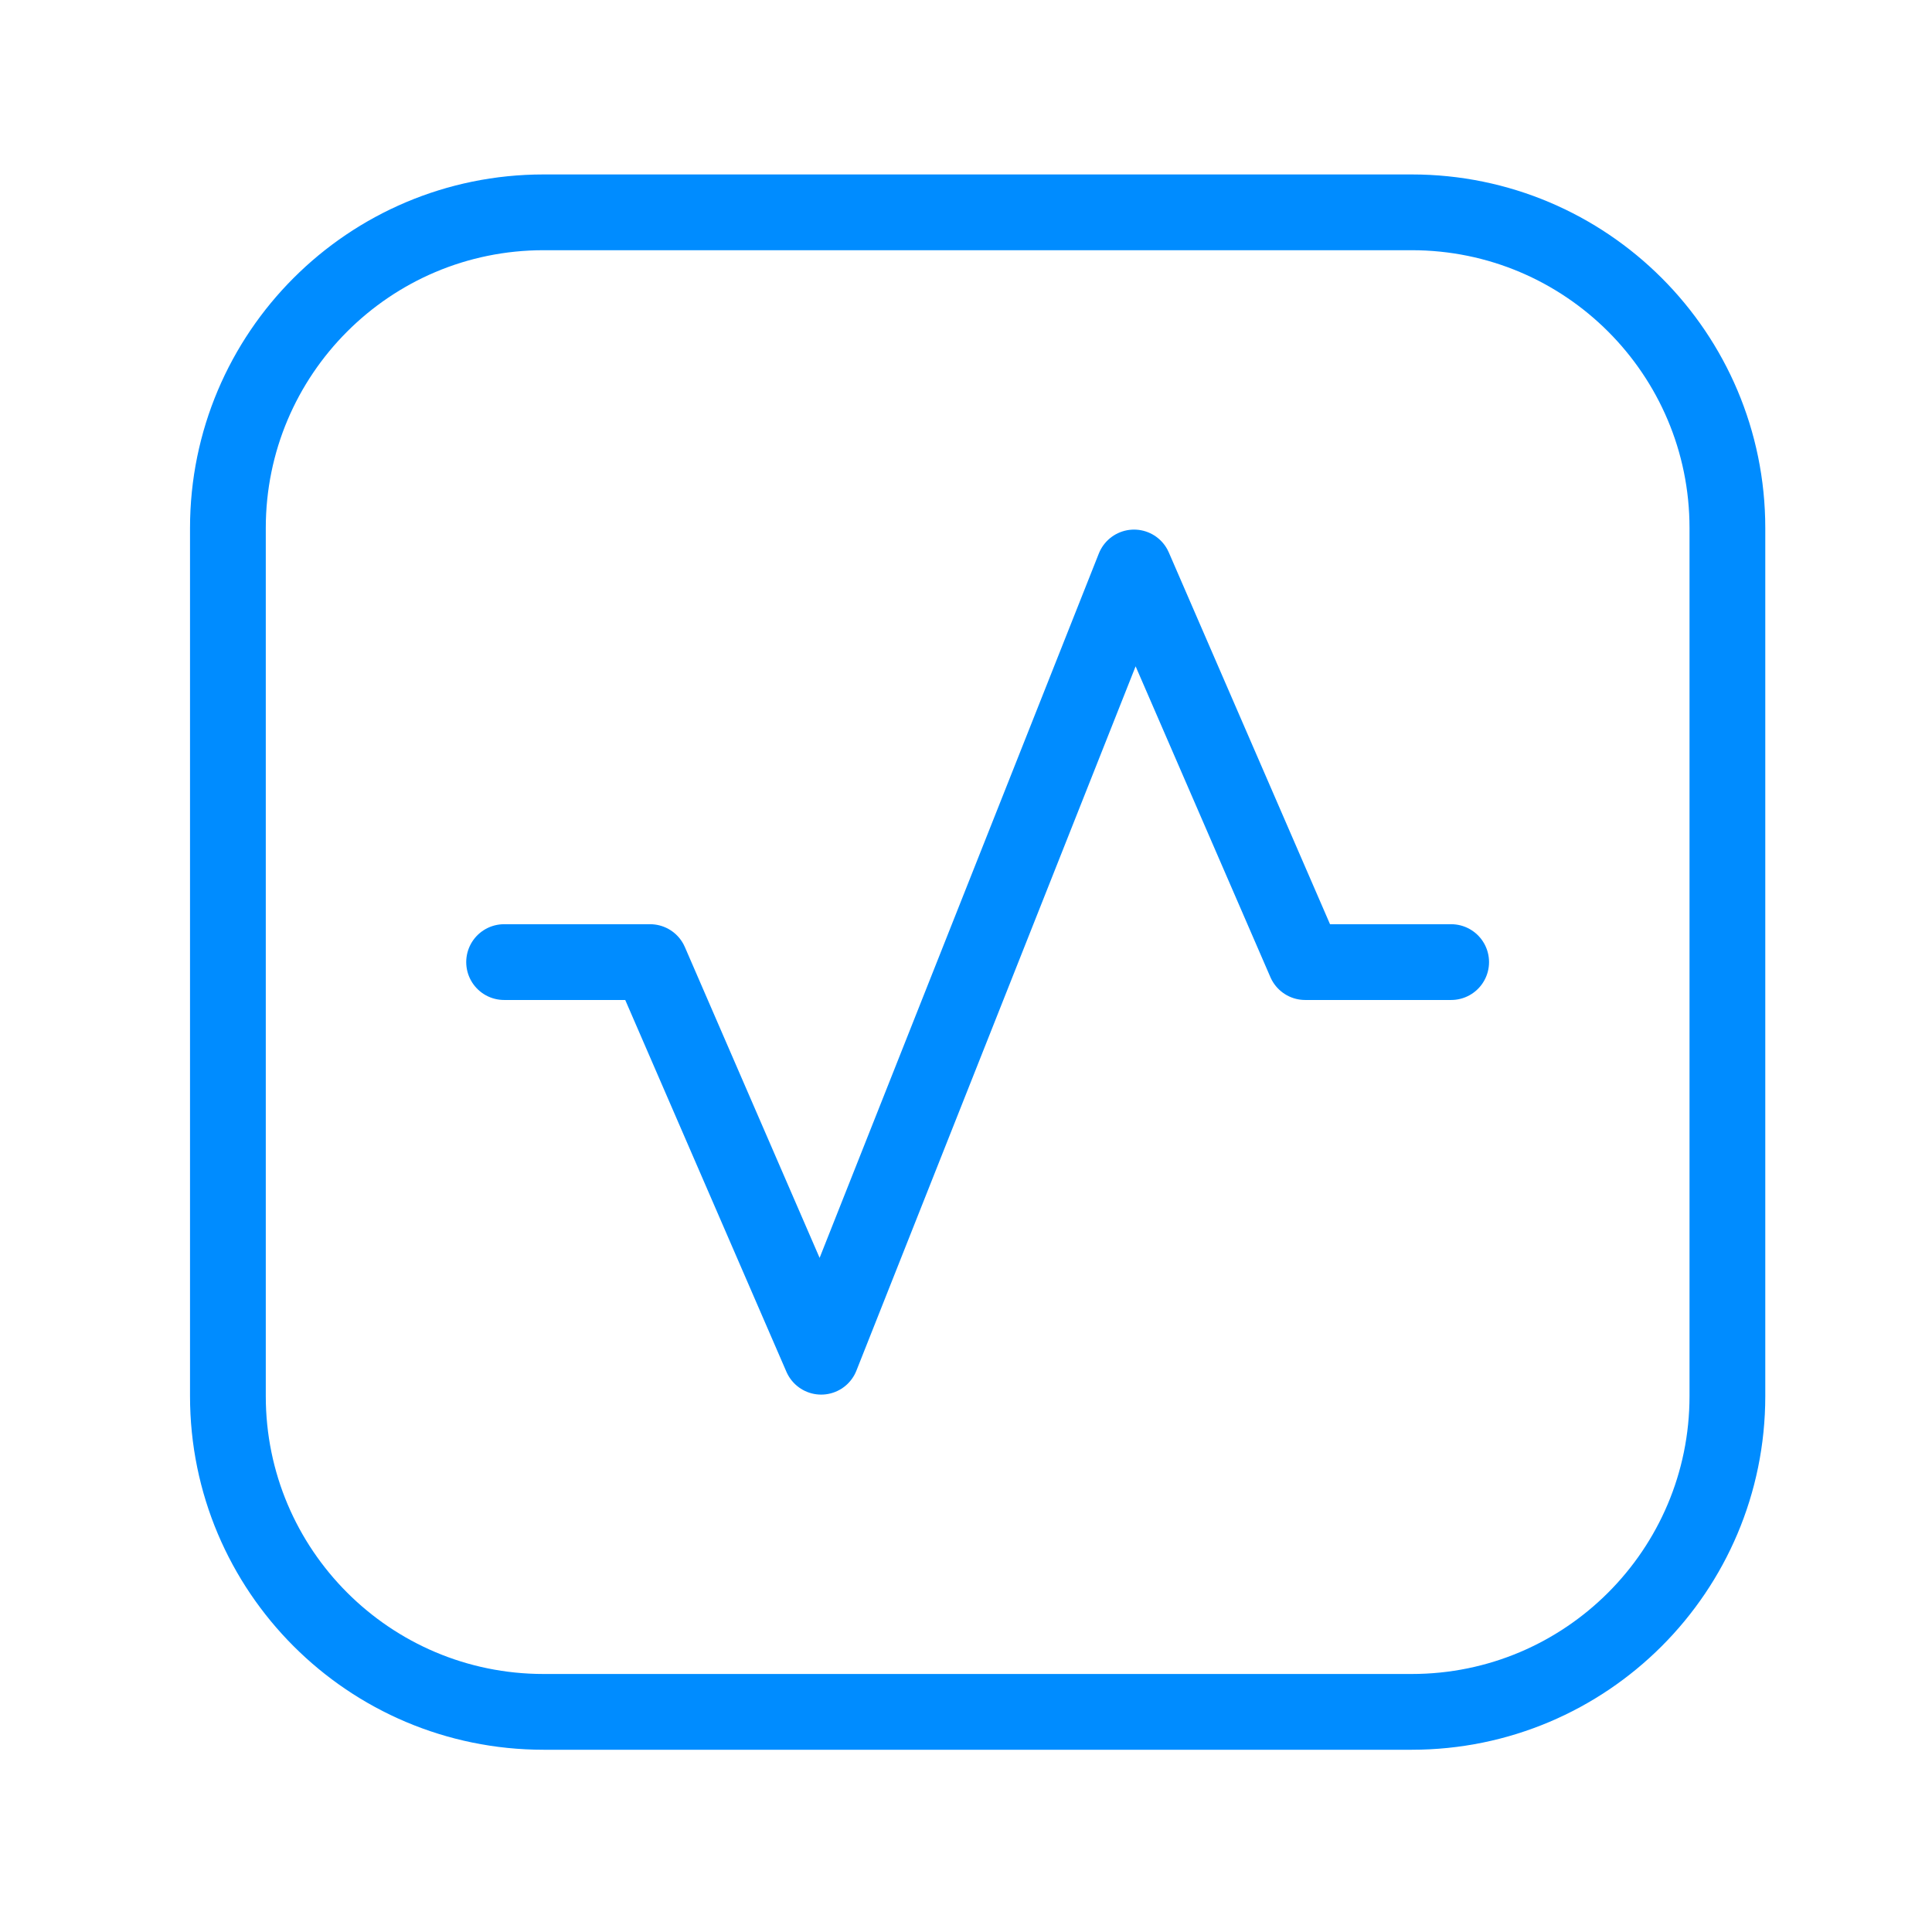
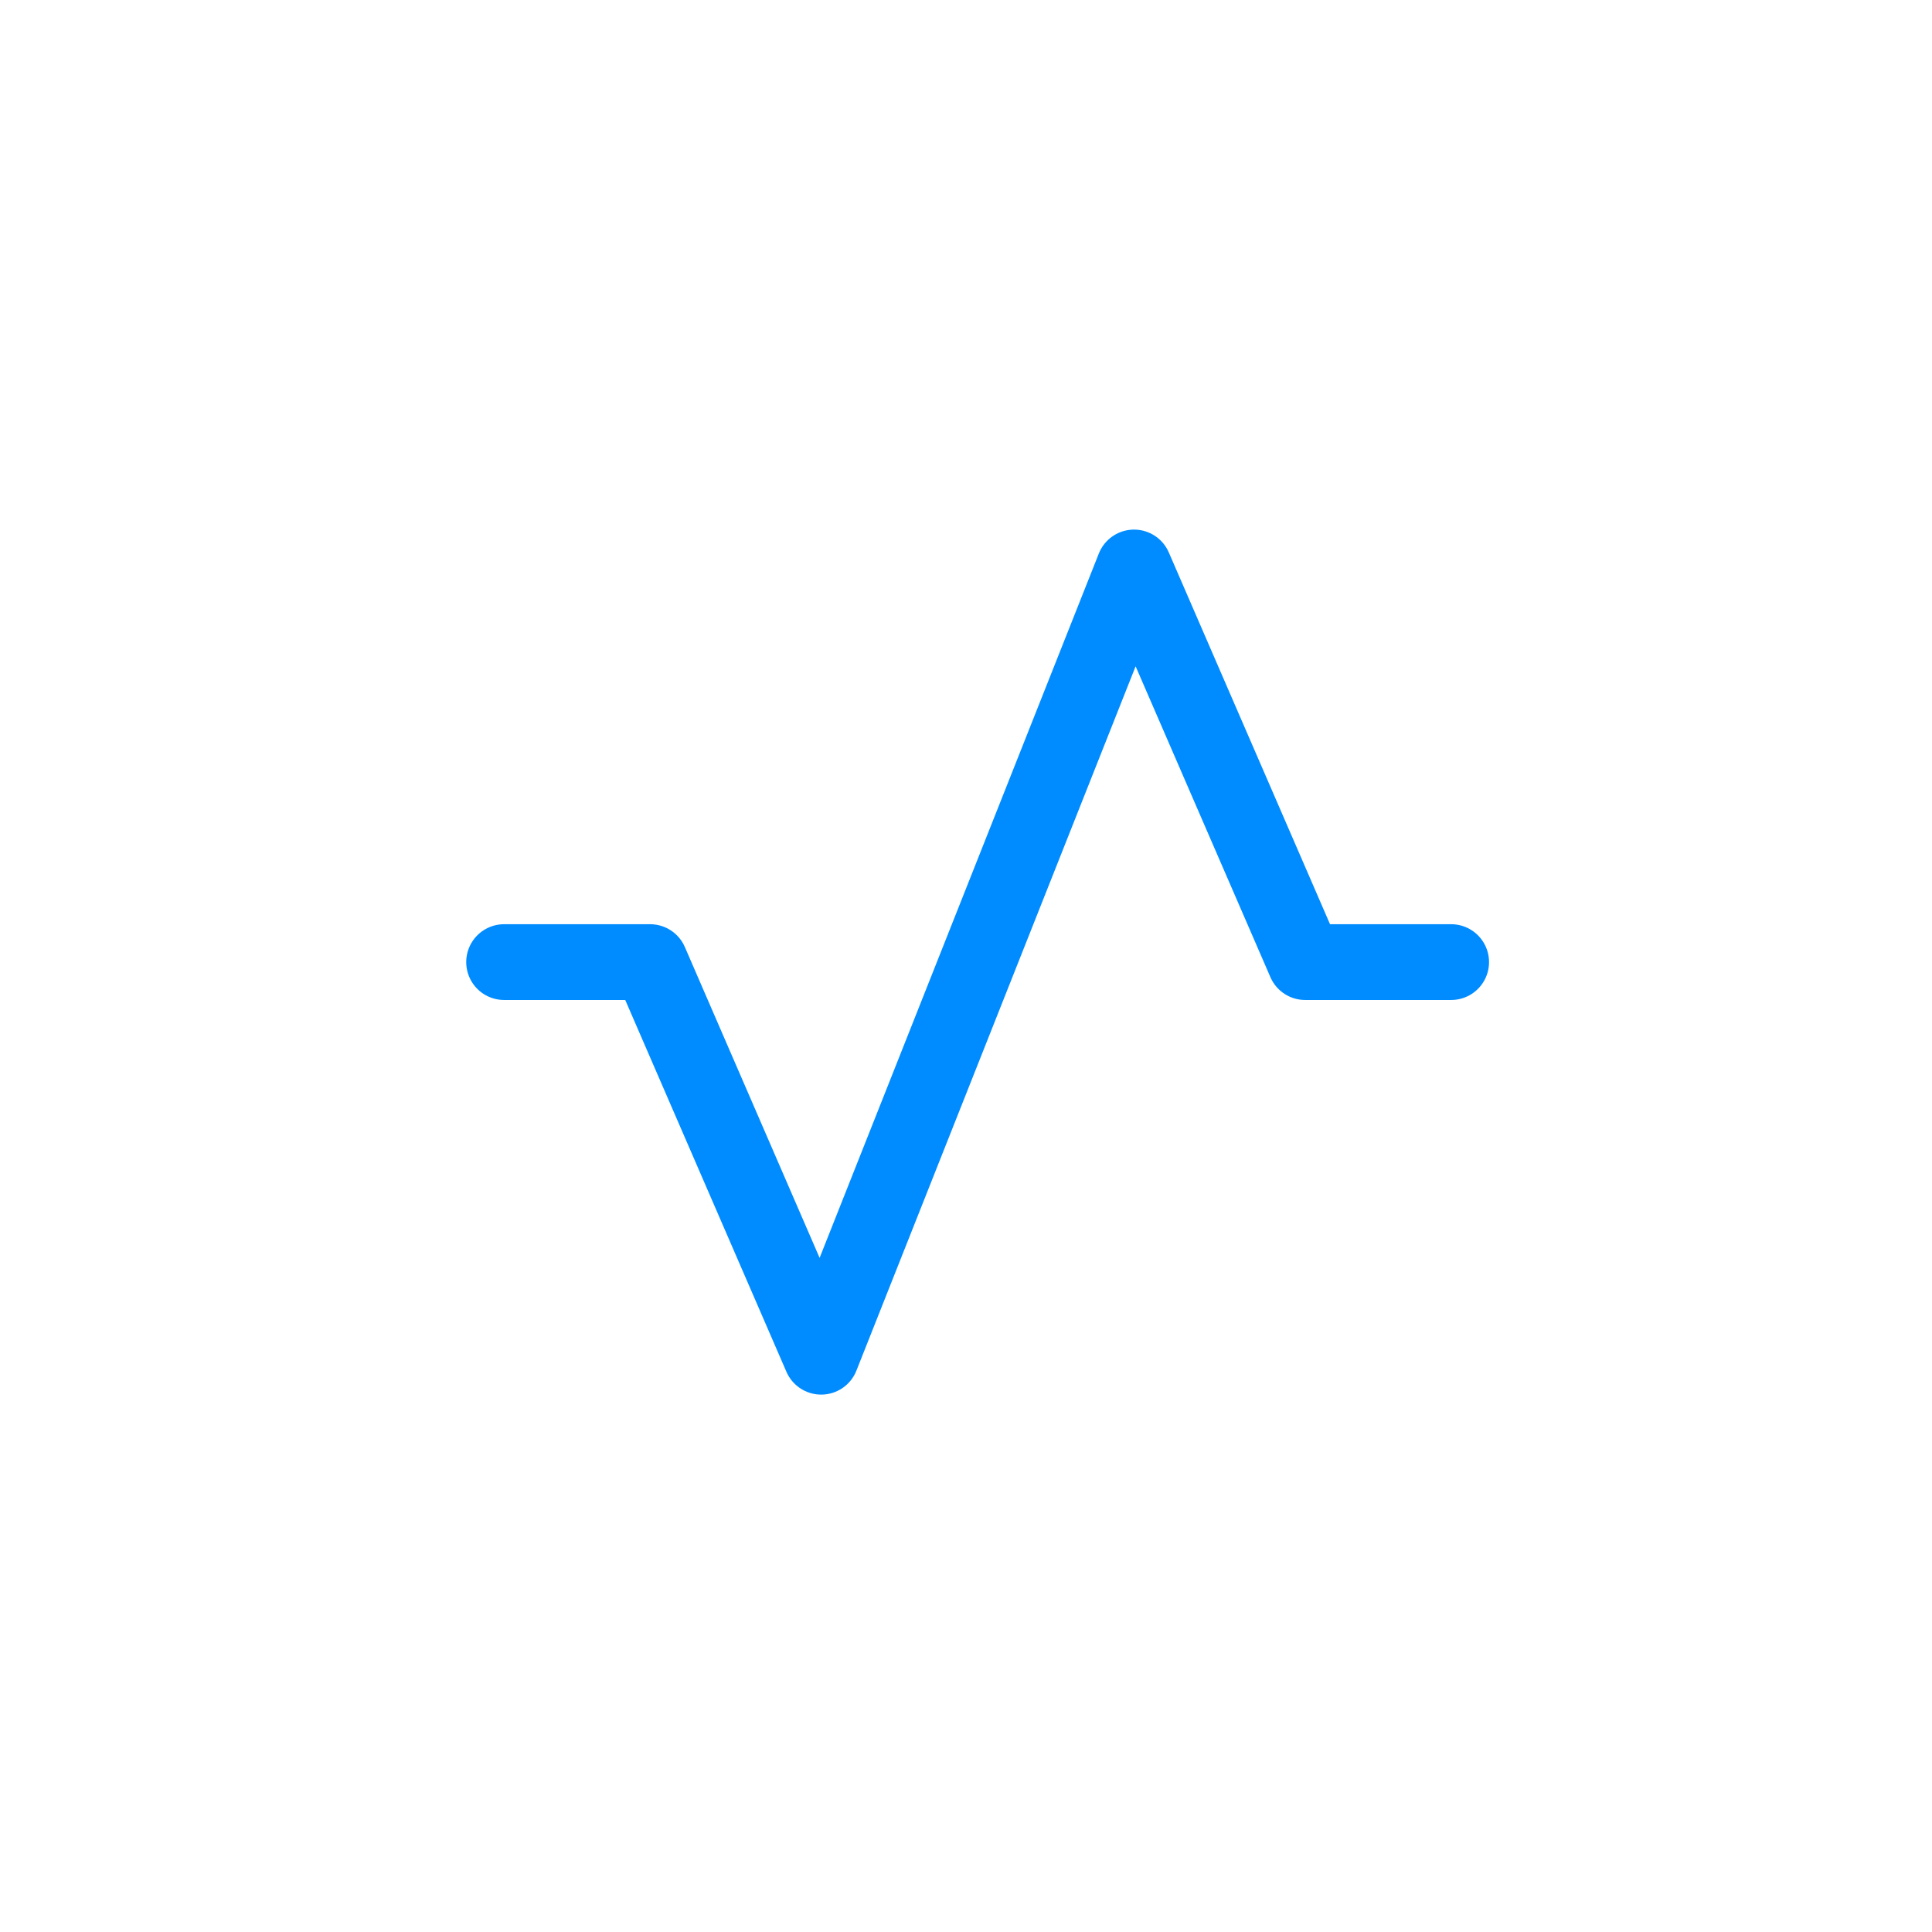
<svg xmlns="http://www.w3.org/2000/svg" width="51" height="51" viewBox="0 0 51 51" fill="none">
  <path d="M13.307 25.397H17.161L21.677 35.814L29.936 14.98L34.453 25.397H38.307" stroke="#008CFF" stroke-width="2" stroke-linecap="round" stroke-linejoin="round" />
-   <path fill-rule="evenodd" clip-rule="evenodd" d="M37.266 45.189H14.349C9.747 45.189 6.016 41.457 6.016 36.855V13.939C6.016 9.336 9.747 5.605 14.349 5.605H37.266C41.868 5.605 45.599 9.336 45.599 13.939V36.855C45.599 41.457 41.868 45.189 37.266 45.189Z" stroke="#008CFF" stroke-width="2" stroke-linecap="round" stroke-linejoin="round" />
</svg>